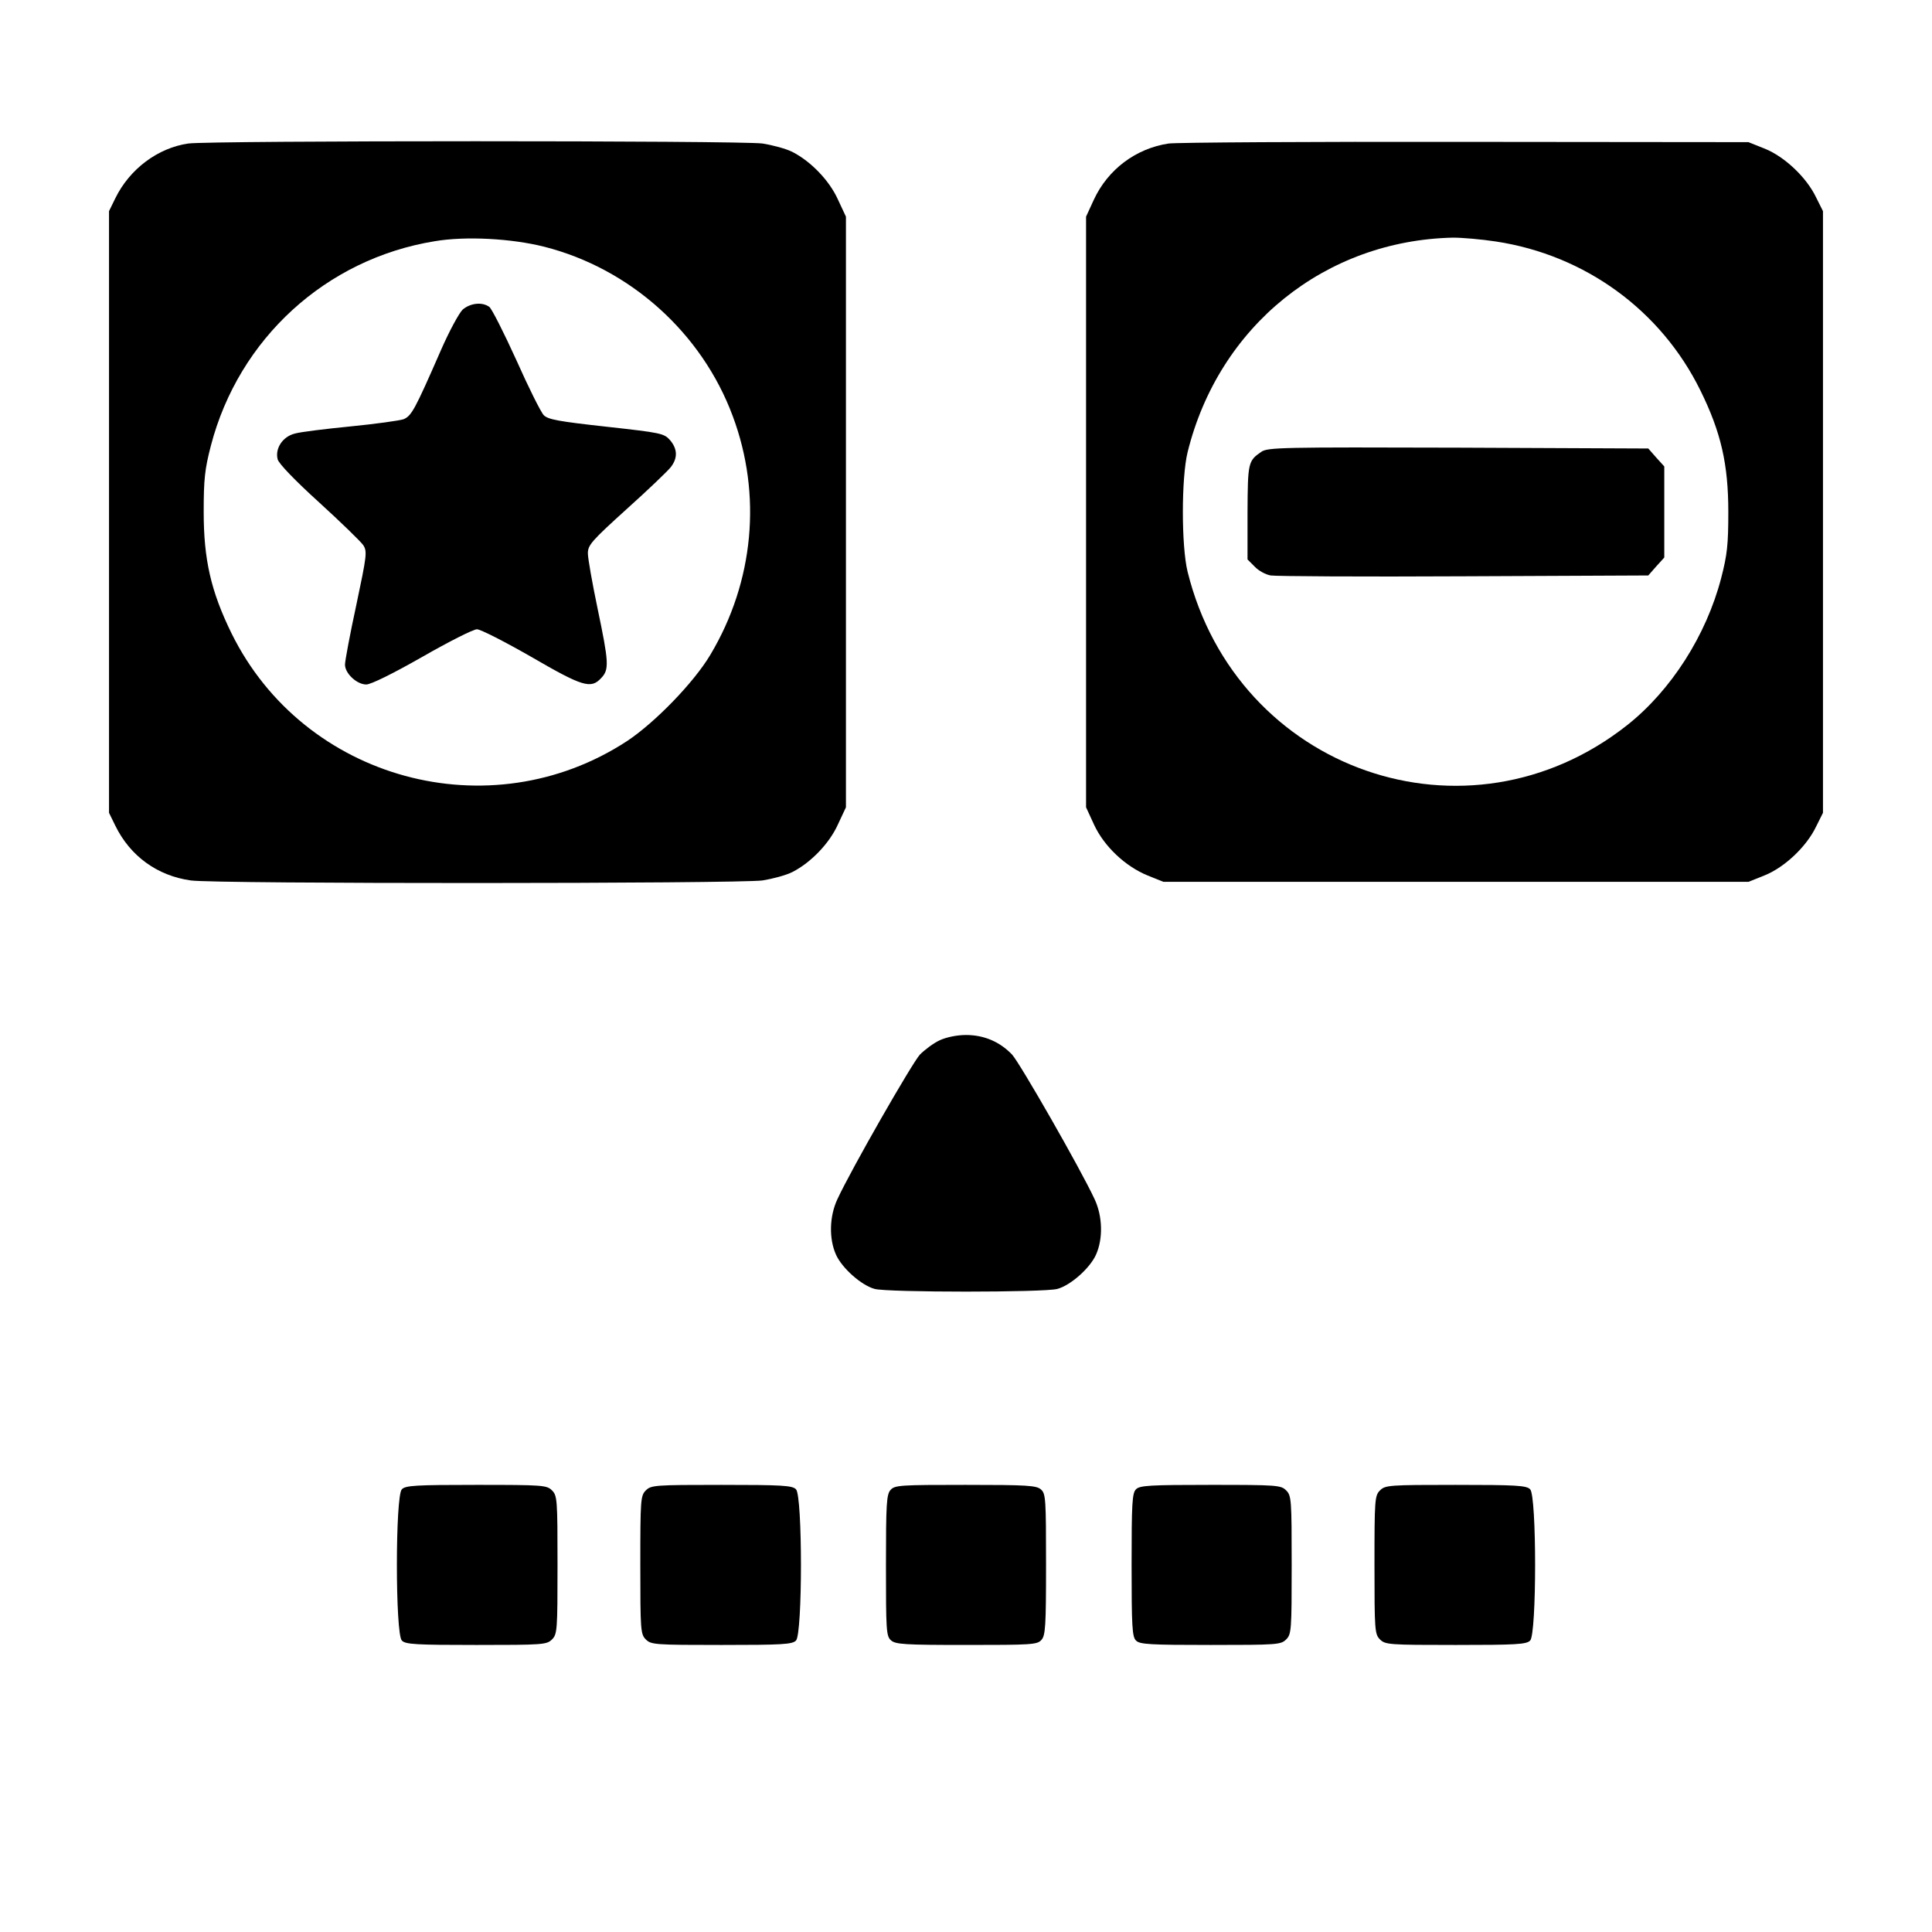
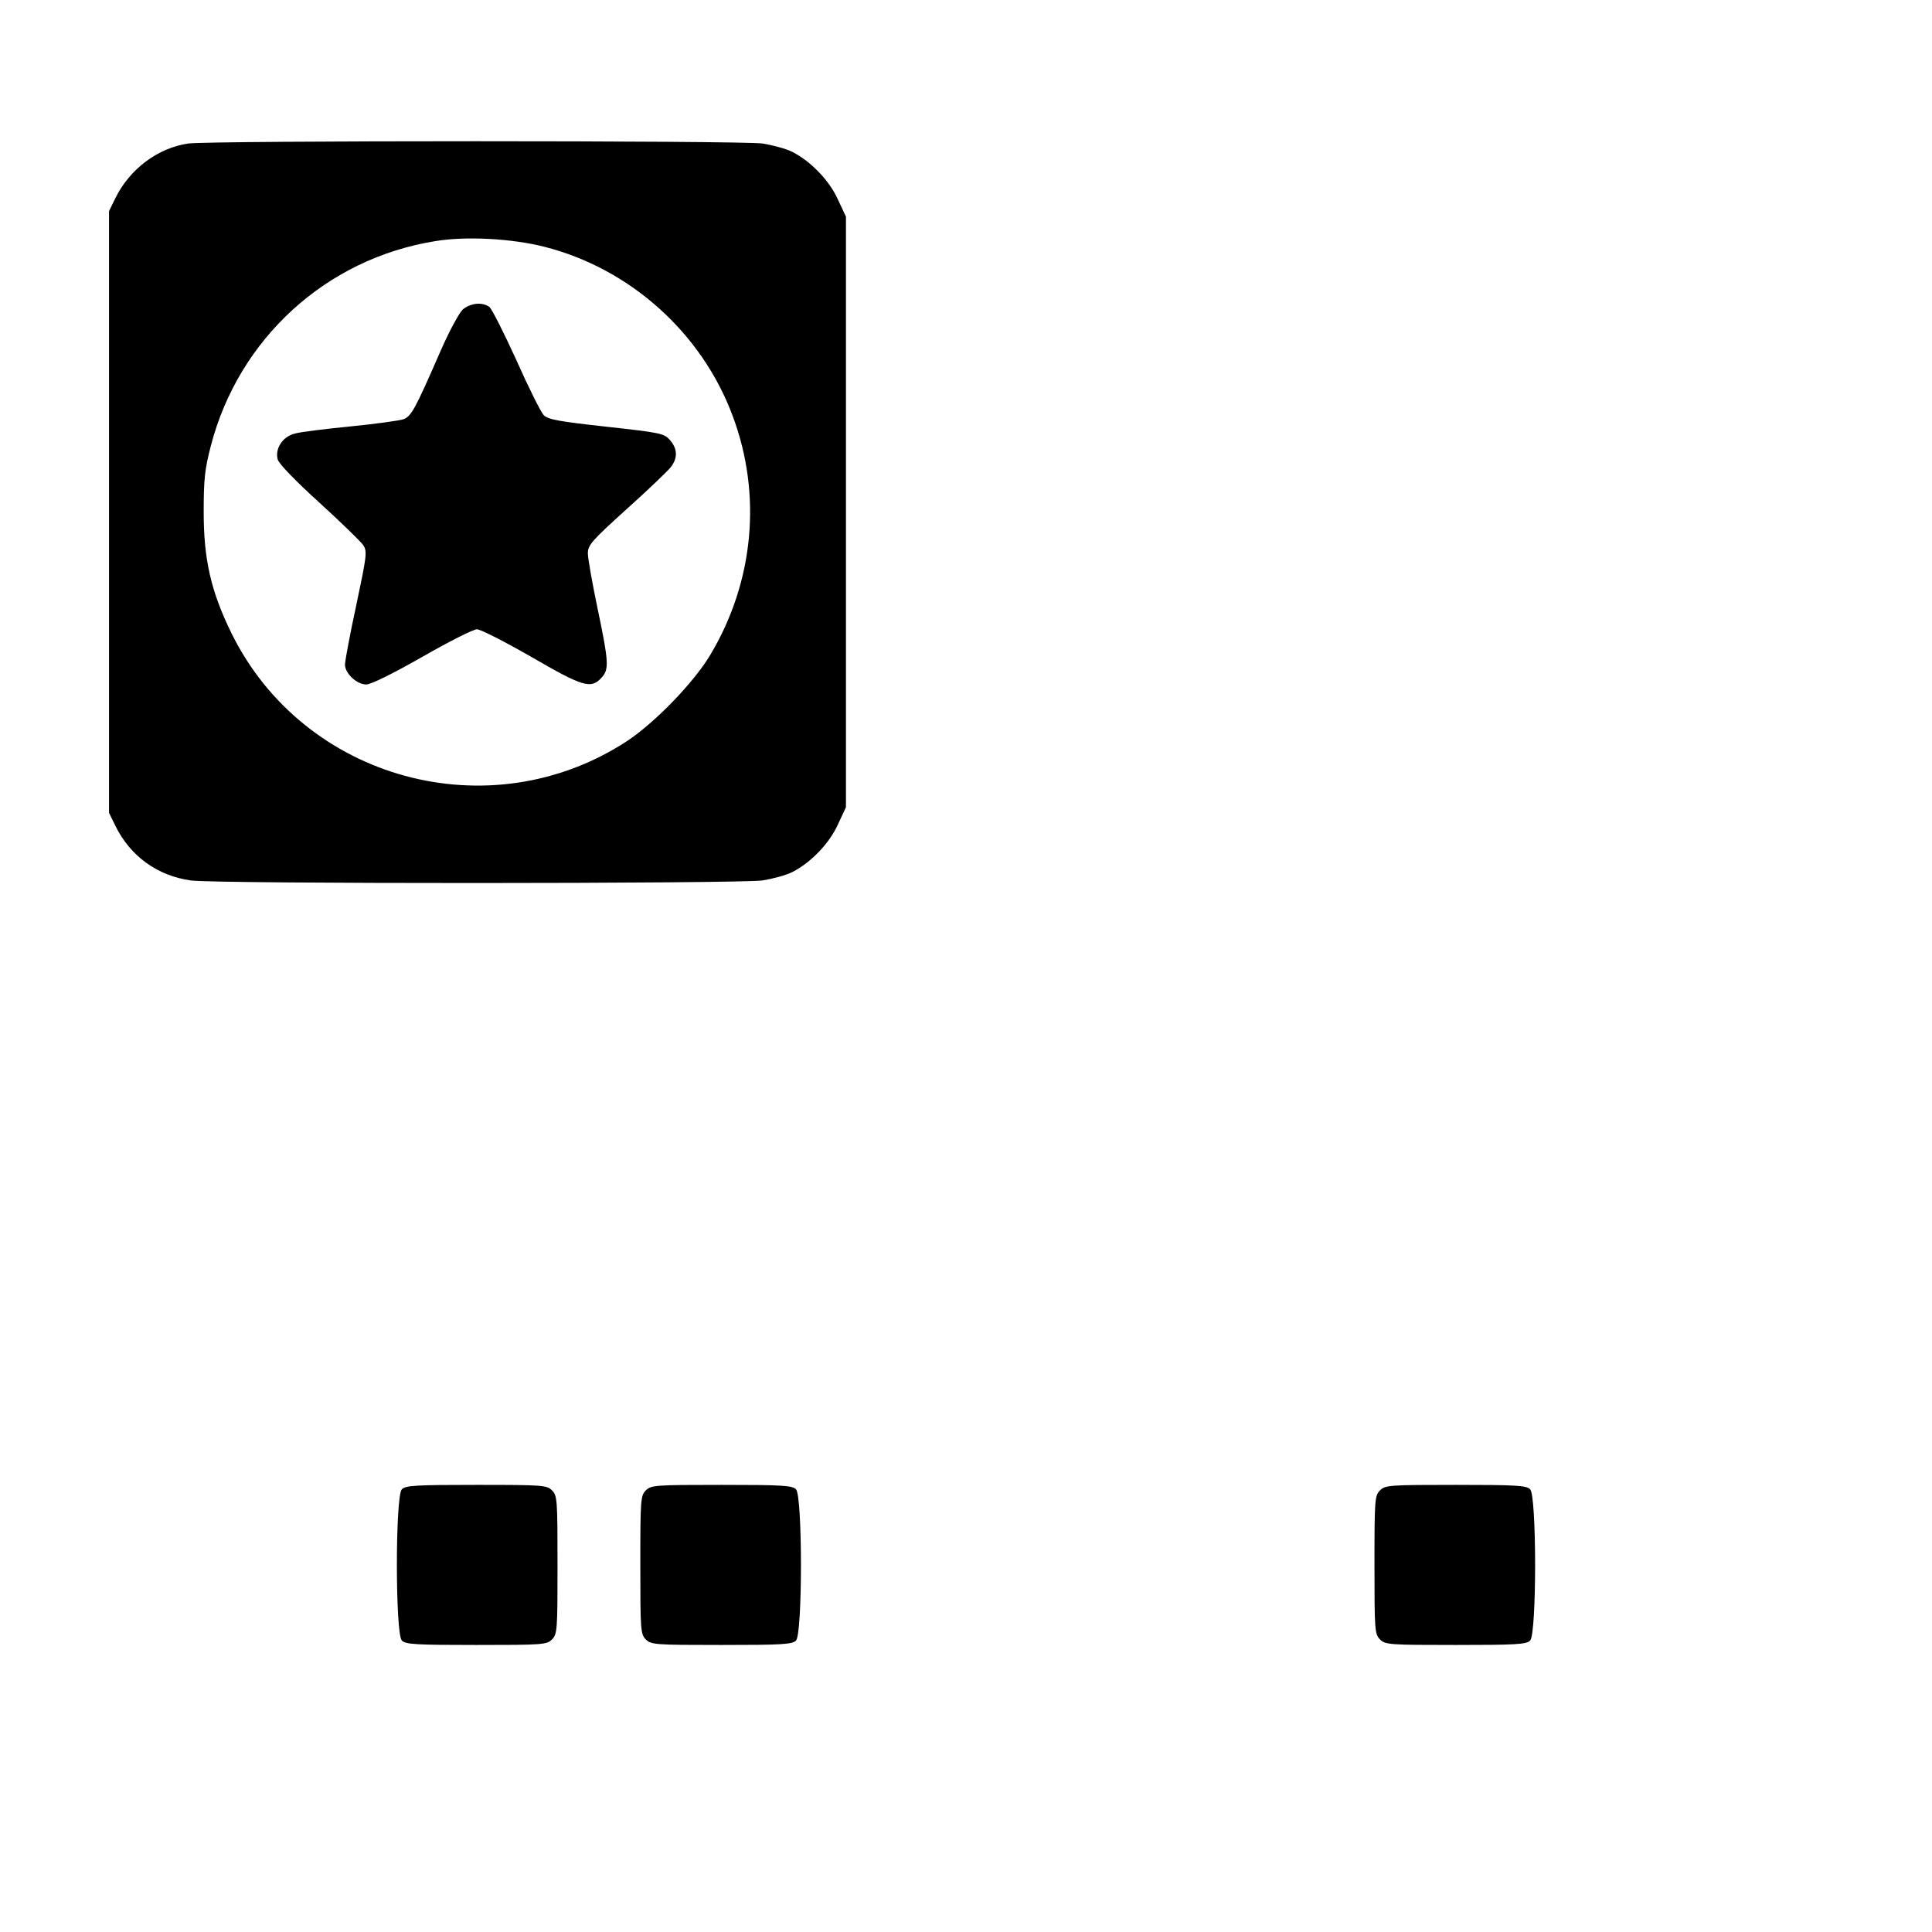
<svg xmlns="http://www.w3.org/2000/svg" version="1.0" width="700pt" height="700pt" viewBox="0 0 700 700" preserveAspectRatio="xMidYMid meet">
  <g transform="translate(0,700) scale(0.1,-0.1)" fill="#000000" stroke="none">
    <path d="M682 6480 c-110 -16 -212 -92 -264 -198 l-23 -47 0 -1090 0 -1090 23 -47 c54 -110 152 -181 273 -198 87 -13 1985 -12 2072 0 37 6 86 19 109 31 66 34 133 103 164 172 l29 62 0 1070 0 1070 -29 62 c-31 69 -98 138 -164 172 -23 12 -72 25 -109 31 -80 11 -2001 11 -2081 0z m1290 -374 c311 -79 571 -312 683 -614 106 -284 77 -599 -81 -864 -60 -101 -201 -246 -302 -313 -497 -325 -1171 -141 -1433 390 -75 153 -101 268 -101 440 0 119 4 155 26 240 101 388 417 677 811 741 112 19 278 10 397 -20z" />
    <path d="M1676 5878 c-13 -13 -49 -79 -79 -148 -94 -215 -106 -237 -135 -249 -15 -5 -101 -17 -192 -26 -91 -9 -182 -20 -202 -26 -44 -11 -72 -54 -62 -93 3 -15 65 -79 150 -156 79 -72 151 -142 160 -155 15 -23 13 -37 -25 -217 -23 -106 -41 -203 -41 -216 0 -32 43 -72 77 -72 17 0 96 39 203 100 96 55 185 100 198 100 13 0 101 -45 197 -100 186 -108 216 -117 253 -77 30 31 28 57 -13 253 -19 91 -35 181 -35 199 0 30 13 45 140 160 77 69 149 138 160 152 26 33 25 66 -2 98 -22 25 -33 27 -231 49 -172 19 -212 26 -227 42 -10 10 -55 100 -99 199 -45 99 -89 186 -98 193 -26 19 -69 14 -97 -10z" />
-     <path d="M4234 6480 c-119 -18 -220 -94 -271 -204 l-28 -61 0 -1070 0 -1070 29 -63 c36 -78 113 -151 194 -184 l57 -23 1060 0 1060 0 60 24 c71 29 150 103 185 176 l25 50 0 1090 0 1090 -25 50 c-35 73 -114 147 -185 176 l-60 24 -1025 1 c-564 1 -1048 -2 -1076 -6z m1186 -355 c323 -49 598 -249 741 -540 75 -152 101 -268 101 -440 0 -119 -4 -155 -26 -240 -54 -207 -181 -406 -340 -532 -579 -458 -1414 -167 -1593 555 -23 93 -23 341 0 434 113 457 498 767 962 777 33 0 103 -6 155 -14z" />
-     <path d="M4570 5363 c-48 -33 -49 -39 -50 -219 l0 -171 26 -26 c14 -15 40 -29 58 -32 17 -3 332 -5 699 -3 l669 3 29 33 29 32 0 165 0 165 -29 32 -29 33 -689 3 c-638 2 -690 1 -713 -15z" />
-     <path d="M3405 3231 c-22 -10 -54 -34 -72 -52 -29 -32 -248 -414 -299 -524 -29 -62 -31 -143 -5 -201 22 -49 92 -111 140 -124 47 -13 615 -13 662 0 48 13 118 75 140 124 26 58 24 139 -5 201 -51 110 -270 492 -299 524 -44 46 -101 71 -167 71 -33 0 -71 -8 -95 -19z" />
    <path d="M1456 1604 c-24 -23 -24 -525 0 -548 13 -14 52 -16 270 -16 241 0 255 1 274 20 19 19 20 33 20 270 0 237 -1 251 -20 270 -19 19 -33 20 -274 20 -218 0 -257 -2 -270 -16z" />
    <path d="M2340 1600 c-19 -19 -20 -33 -20 -270 0 -237 1 -251 20 -270 19 -19 33 -20 274 -20 218 0 257 2 270 16 24 23 24 525 0 548 -13 14 -52 16 -270 16 -241 0 -255 -1 -274 -20z" />
-     <path d="M3227 1602 c-15 -16 -17 -50 -17 -274 0 -234 1 -256 18 -271 16 -15 50 -17 274 -17 234 0 256 1 271 18 15 16 17 50 17 274 0 234 -1 256 -18 271 -16 15 -50 17 -274 17 -234 0 -256 -1 -271 -18z" />
-     <path d="M4116 1604 c-14 -13 -16 -52 -16 -274 0 -222 2 -261 16 -274 13 -14 52 -16 270 -16 241 0 255 1 274 20 19 19 20 33 20 270 0 237 -1 251 -20 270 -19 19 -33 20 -274 20 -218 0 -257 -2 -270 -16z" />
    <path d="M5000 1600 c-19 -19 -20 -33 -20 -270 0 -237 1 -251 20 -270 19 -19 33 -20 274 -20 218 0 257 2 270 16 24 23 24 525 0 548 -13 14 -52 16 -270 16 -241 0 -255 -1 -274 -20z" />
  </g>
</svg>